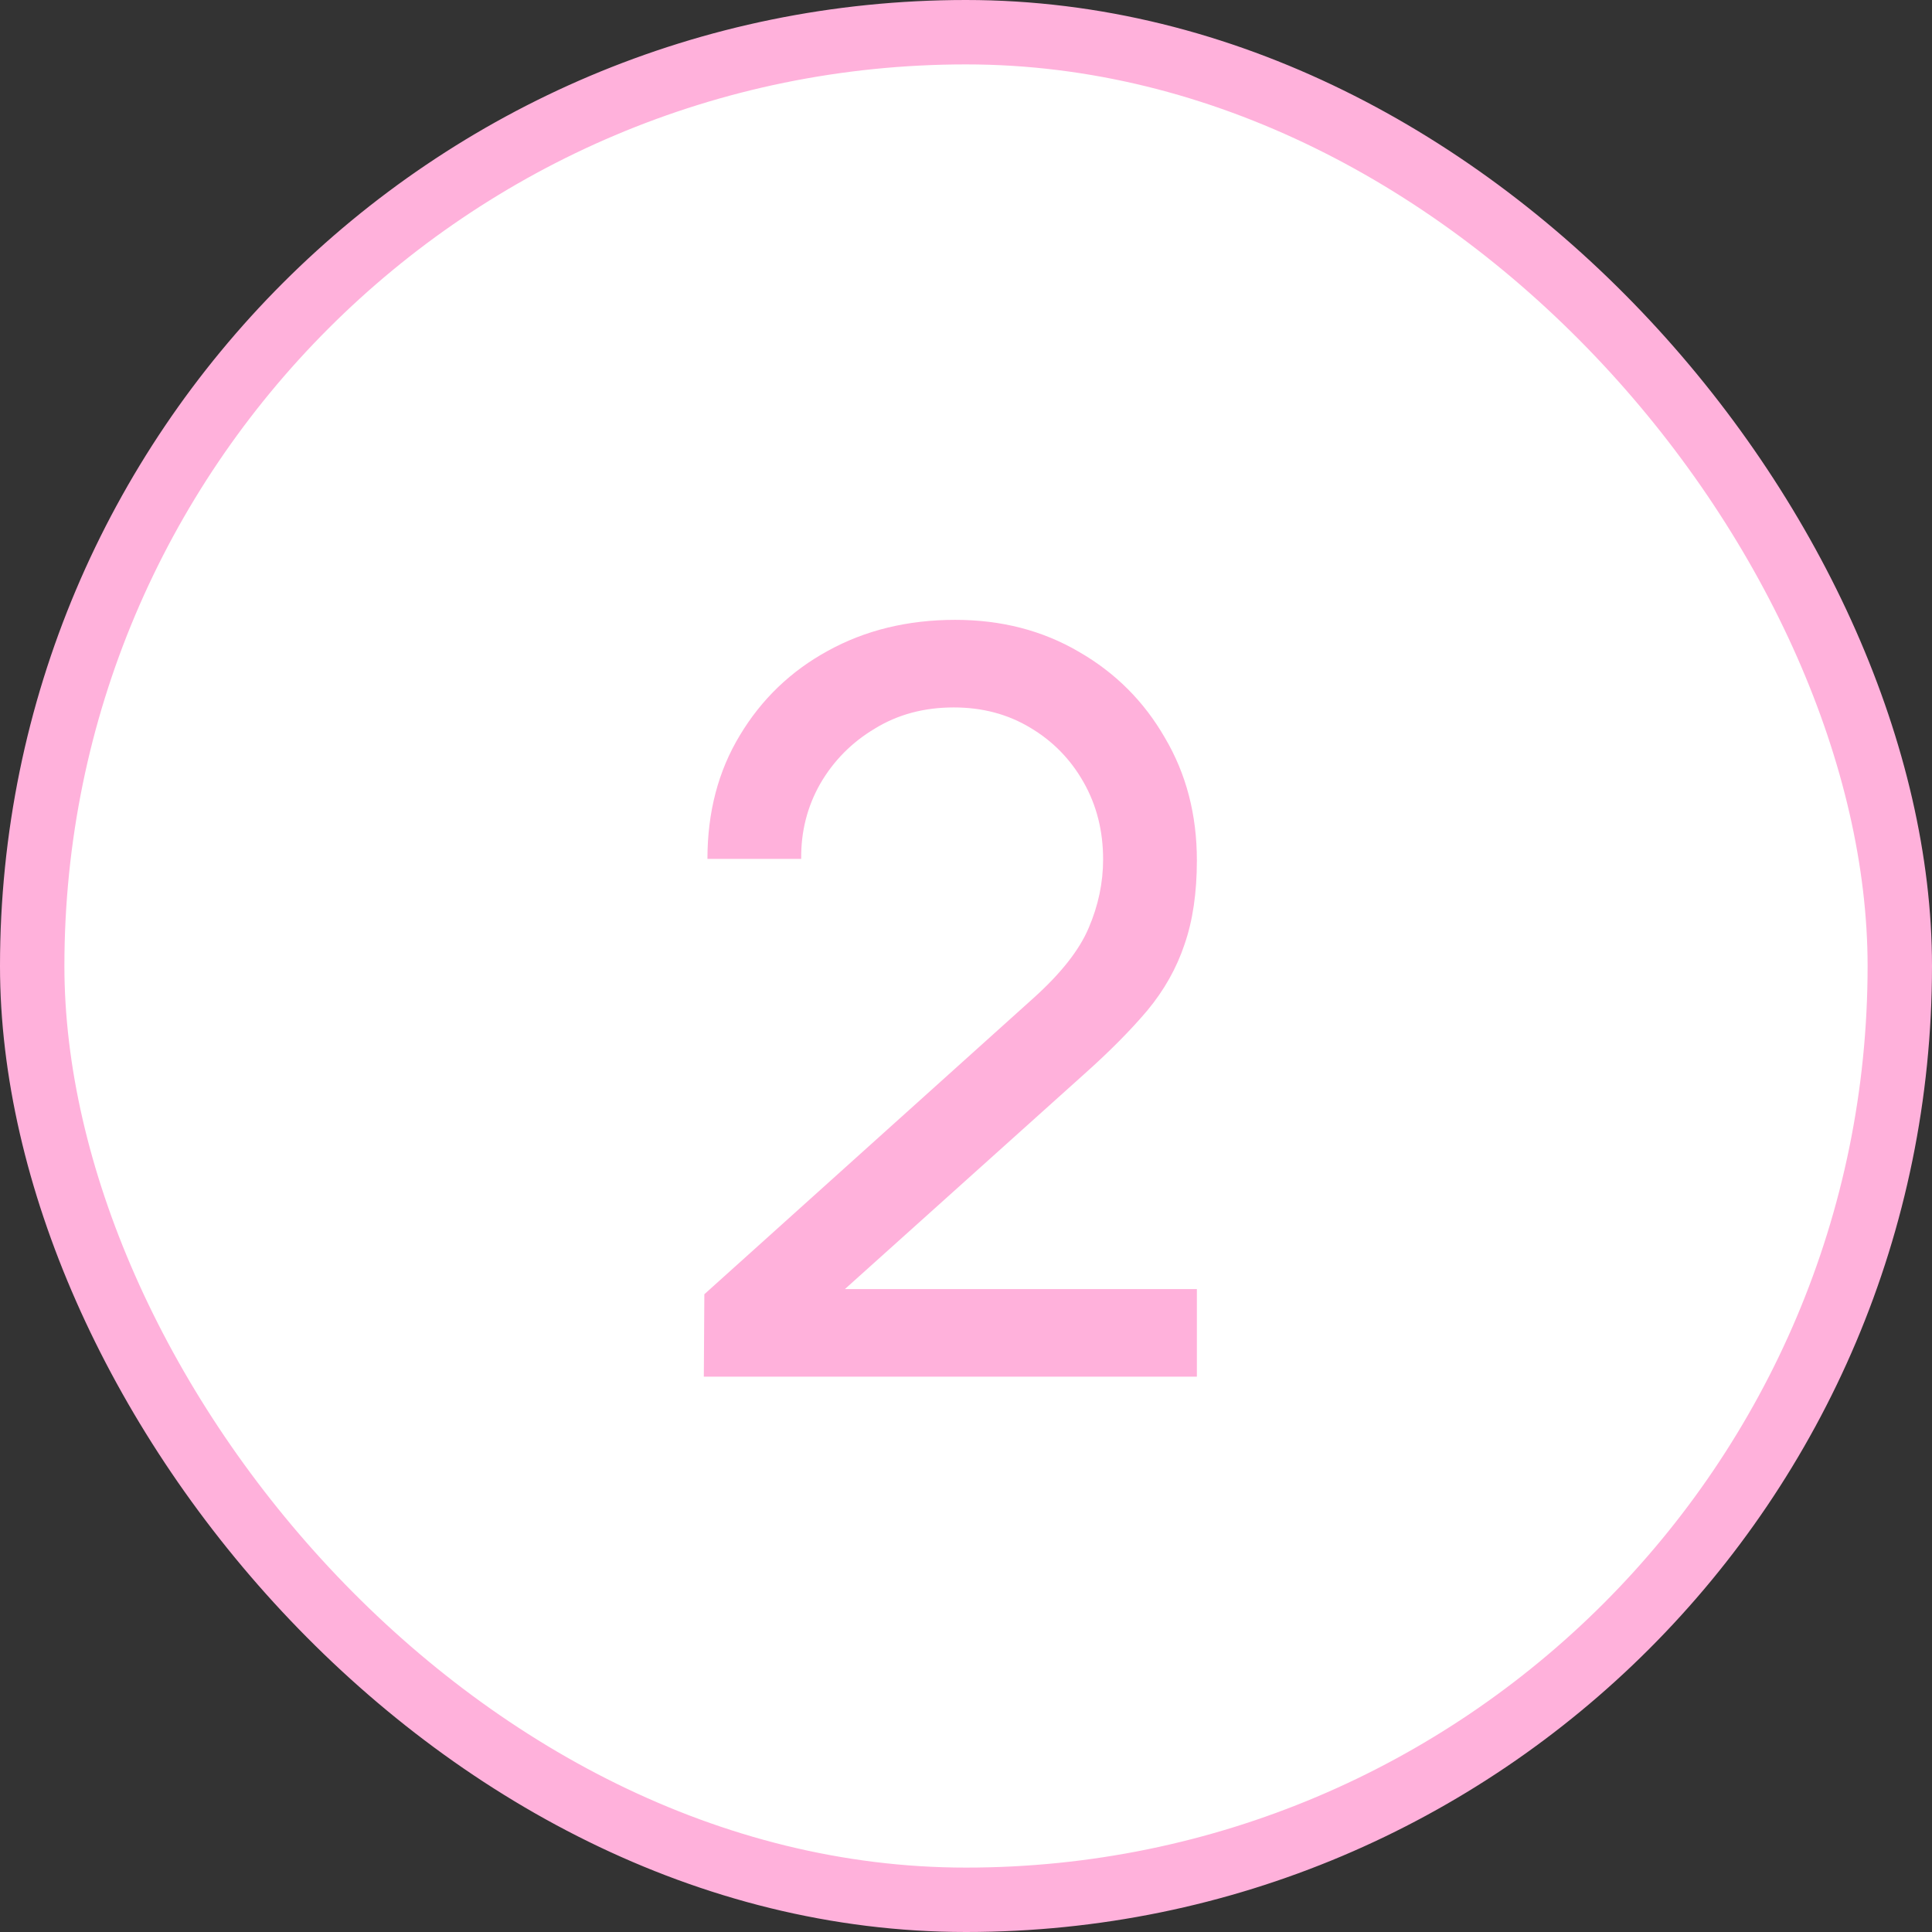
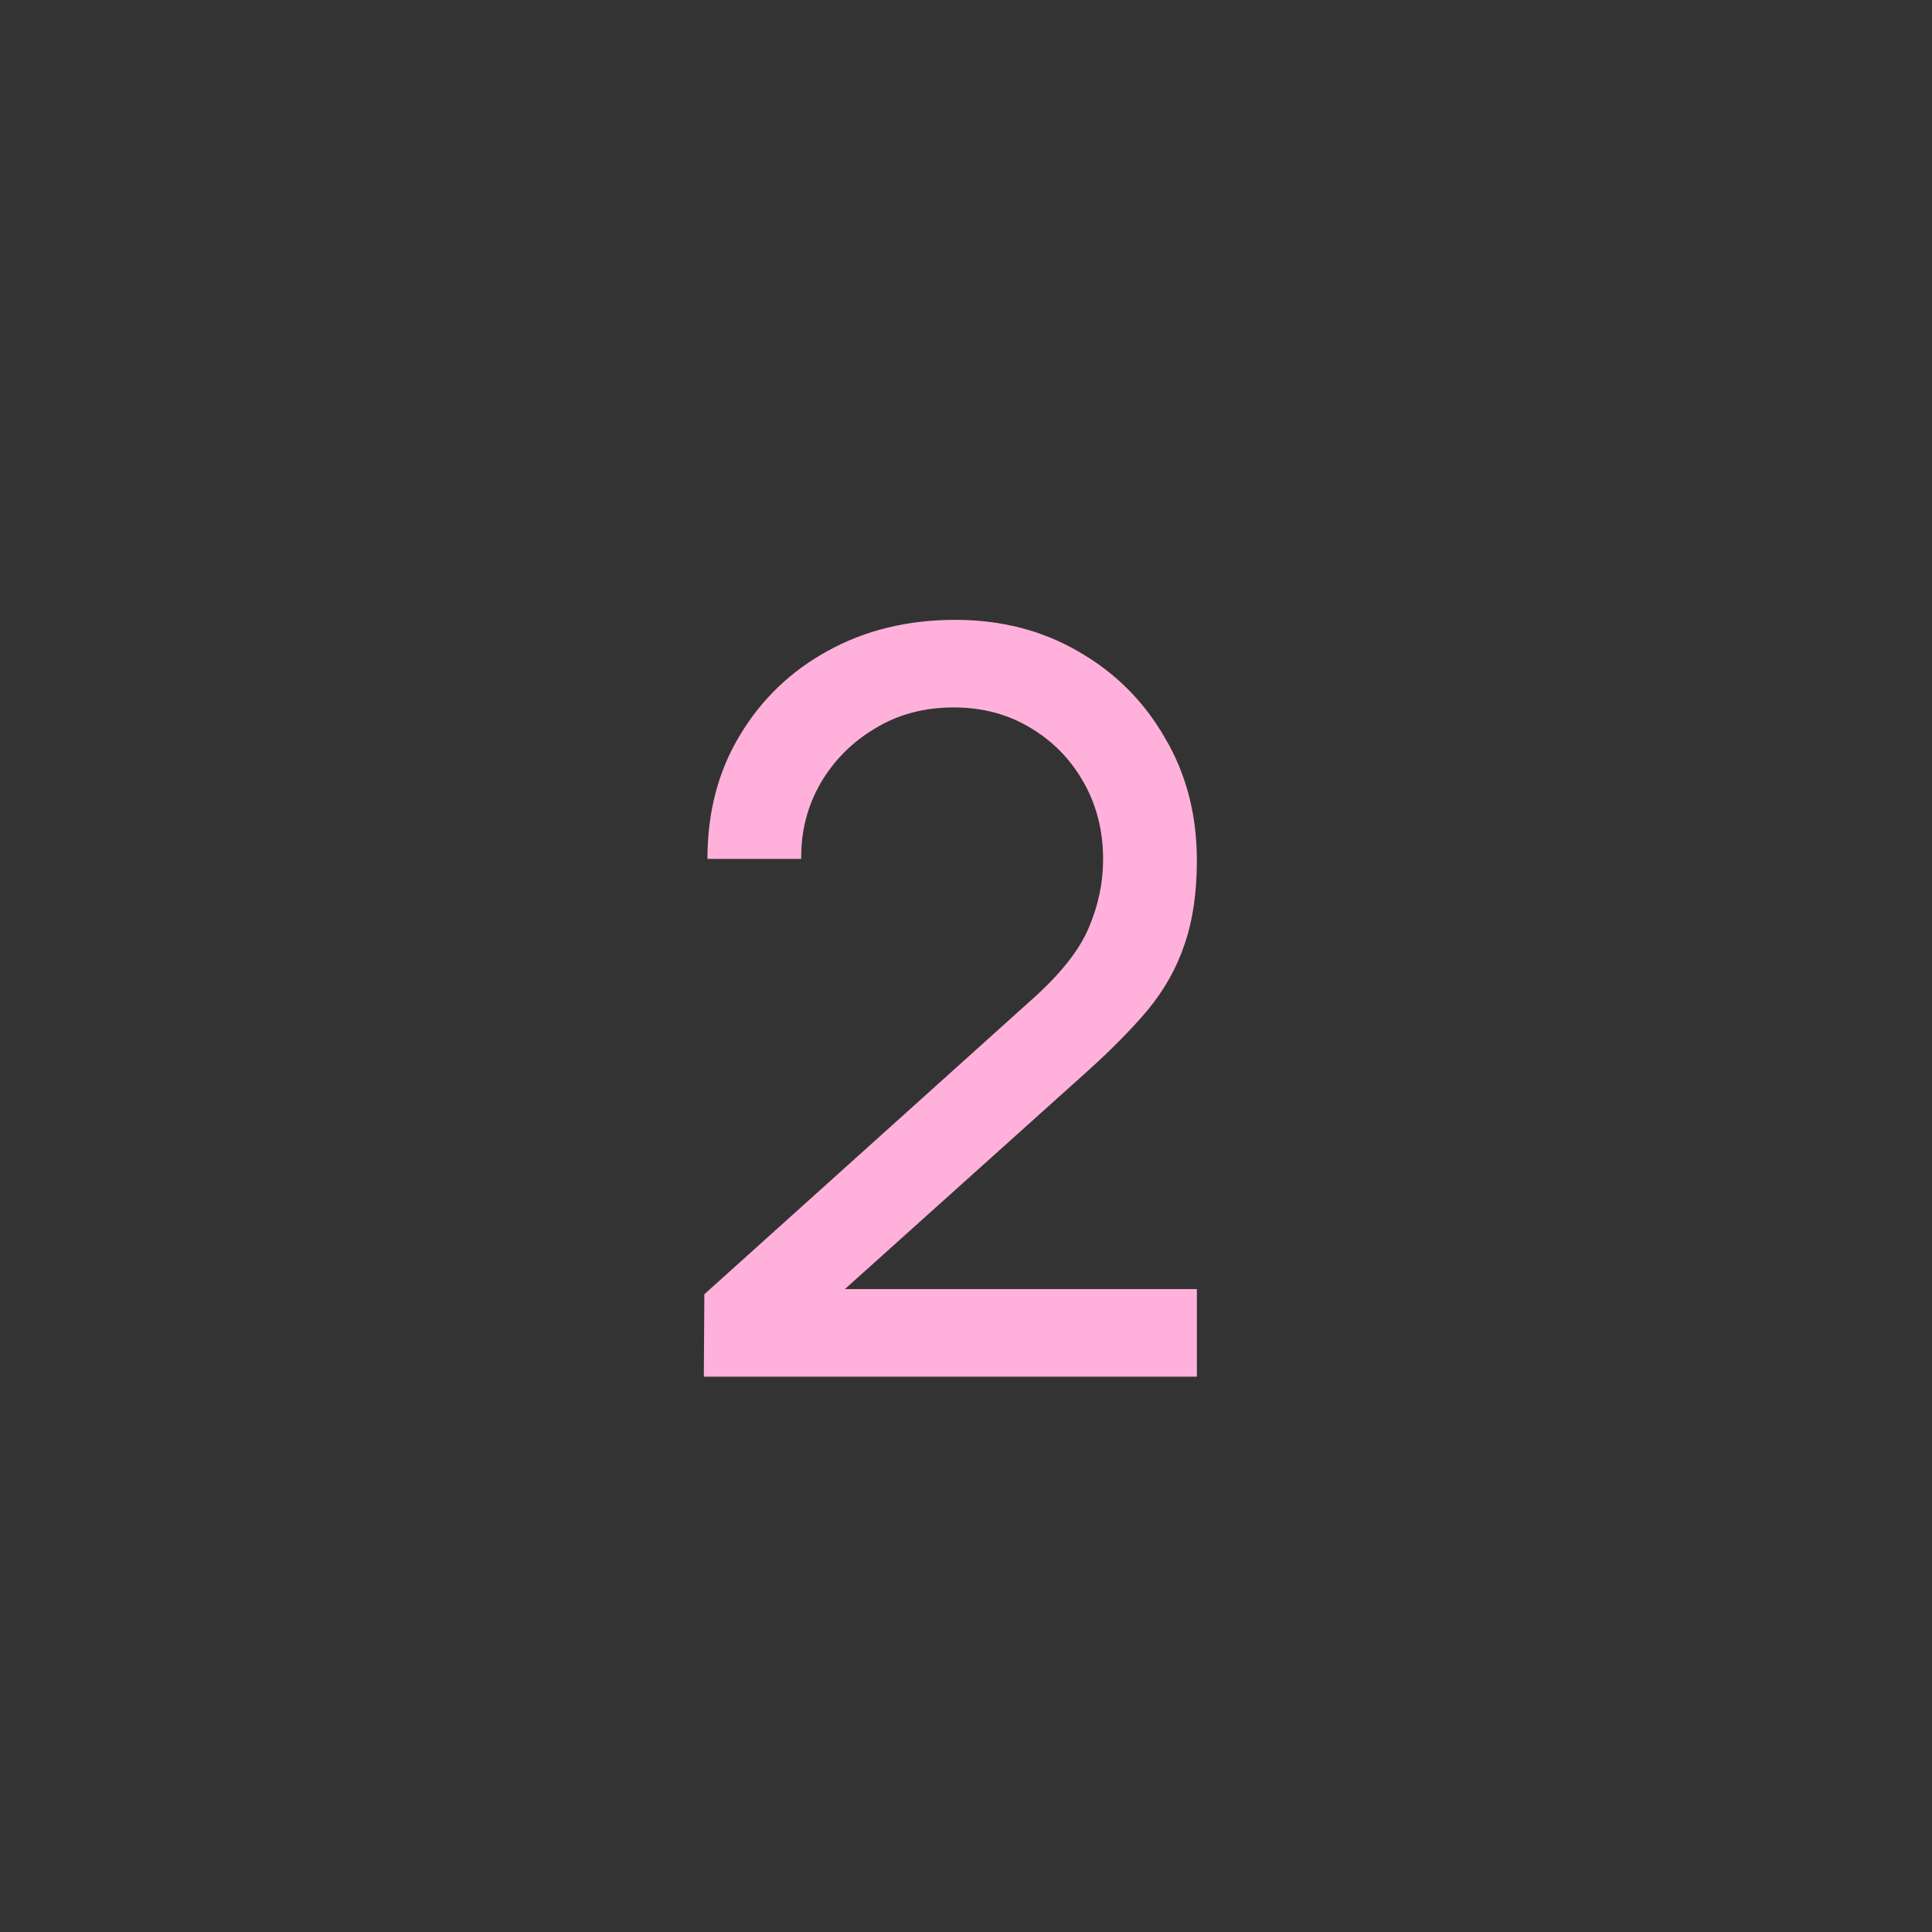
<svg xmlns="http://www.w3.org/2000/svg" width="30" height="30" viewBox="0 0 30 30" fill="none">
  <rect x="0" y="0" width="30" height="30" fill="#333333" stroke="none" />
-   <rect x="0.5" y="0.5" width="29" height="29" rx="14.5" fill="white" stroke="#FFB1DB" />
  <path d="M10.929 21.377L10.937 20.097L16.049 15.497C16.476 15.113 16.761 14.75 16.905 14.409C17.054 14.062 17.129 13.707 17.129 13.345C17.129 12.902 17.028 12.502 16.825 12.145C16.622 11.787 16.345 11.505 15.993 11.297C15.646 11.089 15.252 10.985 14.809 10.985C14.35 10.985 13.942 11.094 13.585 11.313C13.228 11.526 12.945 11.811 12.737 12.169C12.534 12.526 12.436 12.915 12.441 13.337H10.985C10.985 12.611 11.153 11.971 11.489 11.417C11.825 10.857 12.281 10.419 12.857 10.105C13.438 9.785 14.097 9.625 14.833 9.625C15.548 9.625 16.188 9.79 16.753 10.121C17.318 10.446 17.764 10.891 18.089 11.457C18.42 12.017 18.585 12.651 18.585 13.361C18.585 13.862 18.521 14.297 18.393 14.665C18.27 15.033 18.078 15.374 17.817 15.689C17.556 15.998 17.228 16.329 16.833 16.681L12.585 20.497L12.401 20.017H18.585V21.377H10.929Z" fill="#FFB1DB" />
</svg>